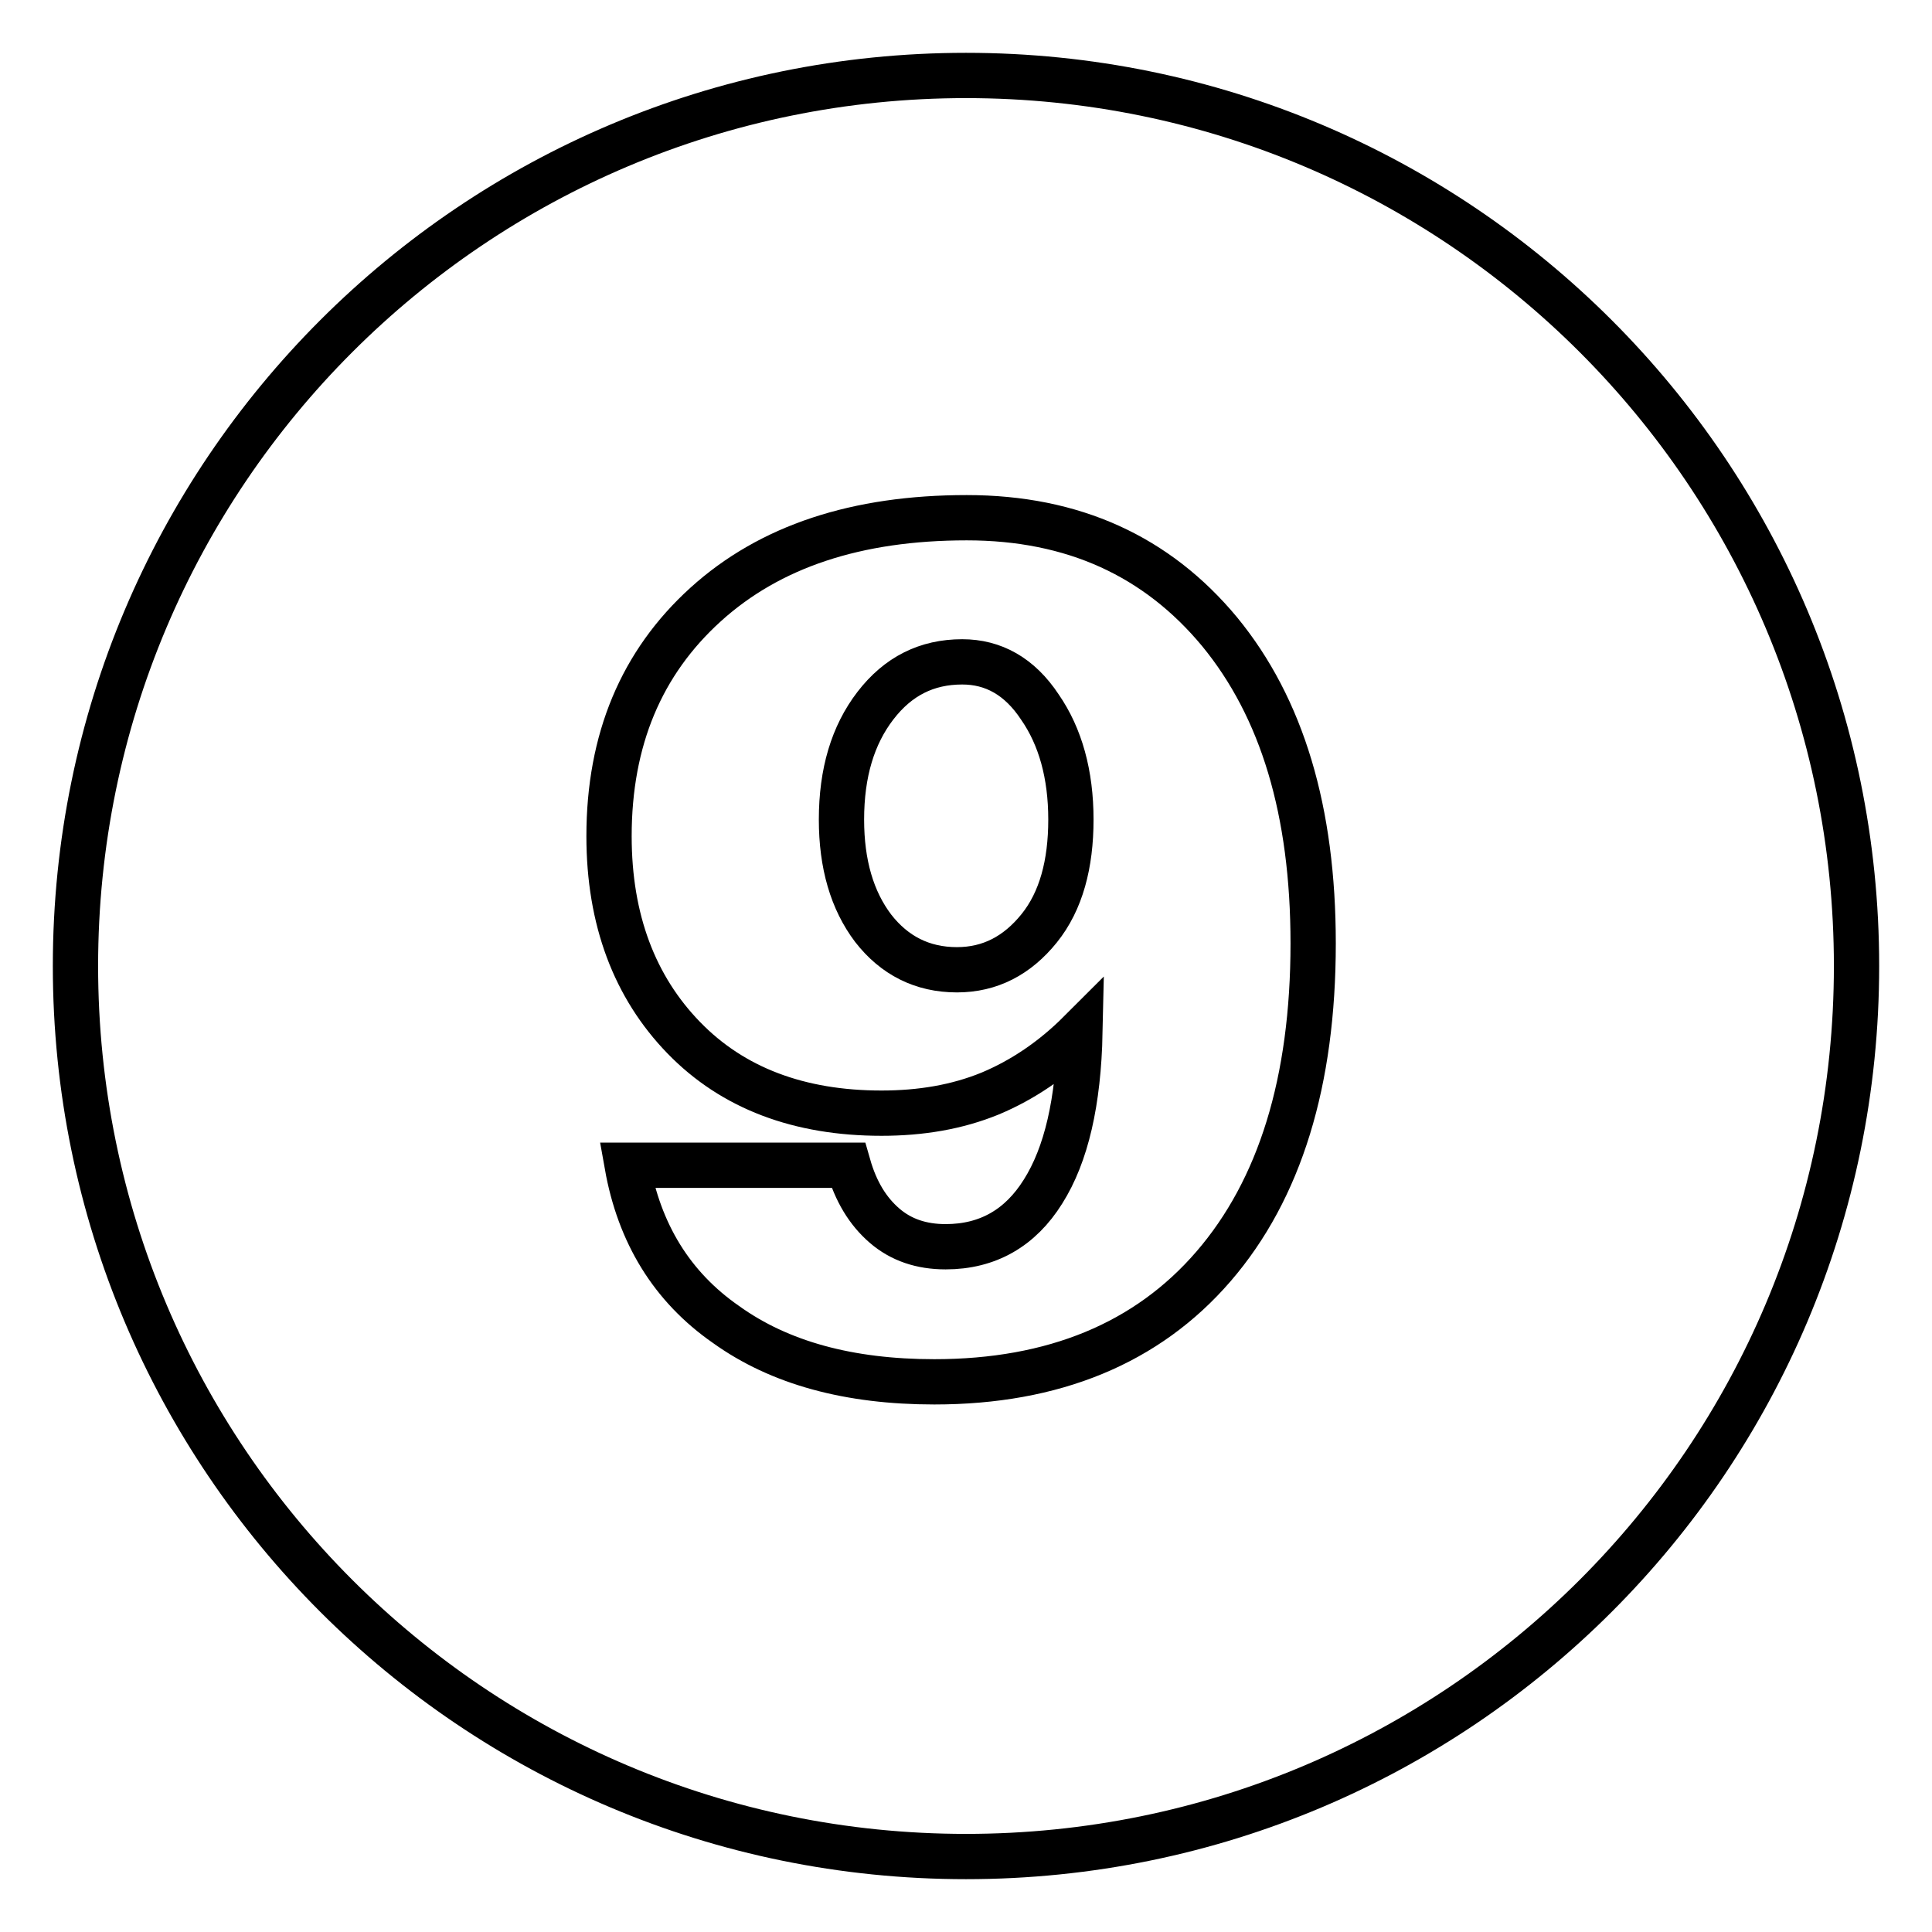
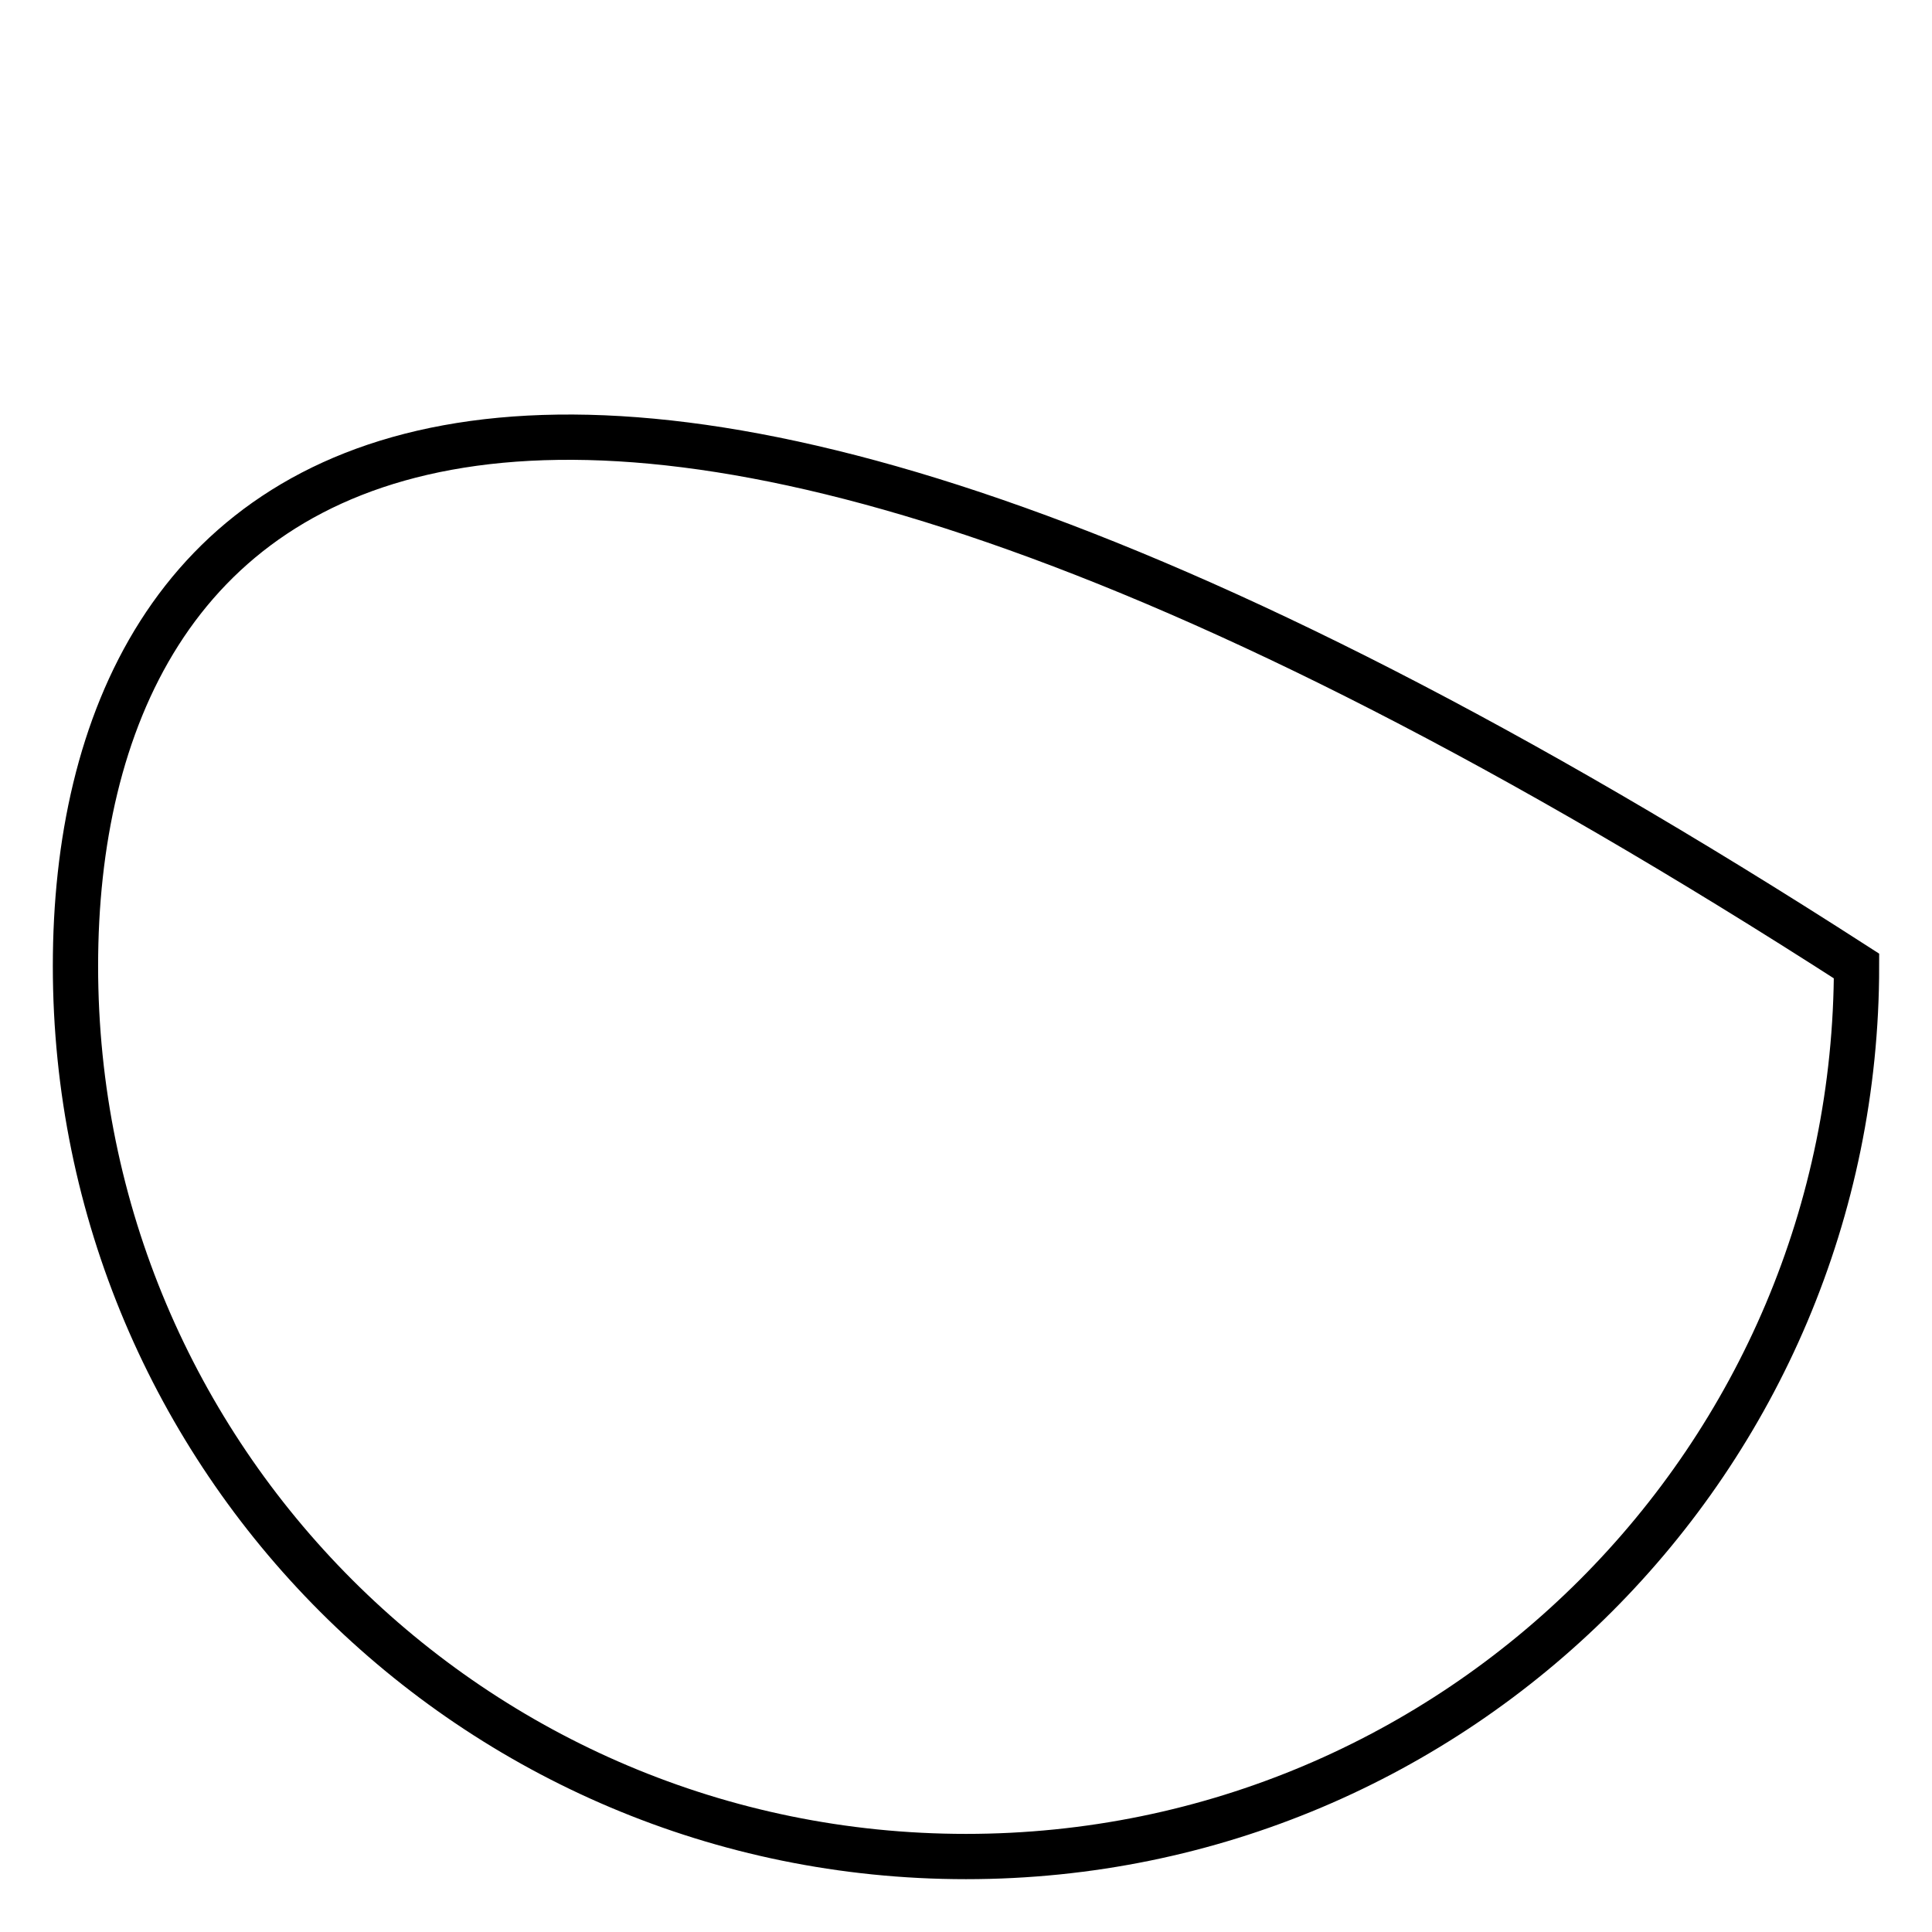
<svg xmlns="http://www.w3.org/2000/svg" version="1.1" x="0px" y="0px" viewBox="0 0 256 256" enable-background="new 0 0 256 256" xml:space="preserve">
  <g>
    <g>
-       <path stroke-width="6" fill-opacity="0" stroke="#000000" d="M10,128c0,65.2,52.8,118,118,118c65.2,0,118-52.8,118-118c0-65.2-52.8-118-118-118C62.8,10,10,62.8,10,128z" />
-       <path stroke-width="6" fill-opacity="0" stroke="#000000" d="M83.1,154.4h29.3c1,3.5,2.6,6.1,4.8,8s4.9,2.8,8.1,2.8c5.6,0,9.9-2.5,12.9-7.3c3.1-4.9,4.7-11.9,4.9-21.1c-3.6,3.6-7.6,6.3-11.9,8.1c-4.4,1.8-9.2,2.6-14.4,2.6c-10.9,0-19.7-3.3-26.2-10s-9.9-15.6-9.9-26.7c0-12.8,4.3-23,12.8-30.7c8.5-7.7,20-11.5,34.6-11.5c14.1,0,25.2,5.1,33.5,15.1c8.3,10.1,12.4,23.8,12.4,41.3c0,18.3-4.4,32.6-13.2,42.8s-21.2,15.3-37,15.3c-11.3,0-20.5-2.5-27.6-7.6C89,170.5,84.7,163.4,83.1,154.4z M127.5,87.7c-4.7,0-8.5,1.9-11.5,5.8c-3,3.9-4.5,8.9-4.5,15.1c0,5.9,1.4,10.7,4.2,14.4c2.8,3.6,6.5,5.5,11.1,5.5c4.4,0,8-1.9,10.9-5.5s4.2-8.5,4.2-14.4c0-6-1.4-11-4.1-14.9C135.1,89.6,131.6,87.7,127.5,87.7z" />
+       <path stroke-width="6" fill-opacity="0" stroke="#000000" d="M10,128c0,65.2,52.8,118,118,118c65.2,0,118-52.8,118-118C62.8,10,10,62.8,10,128z" />
    </g>
  </g>
</svg>